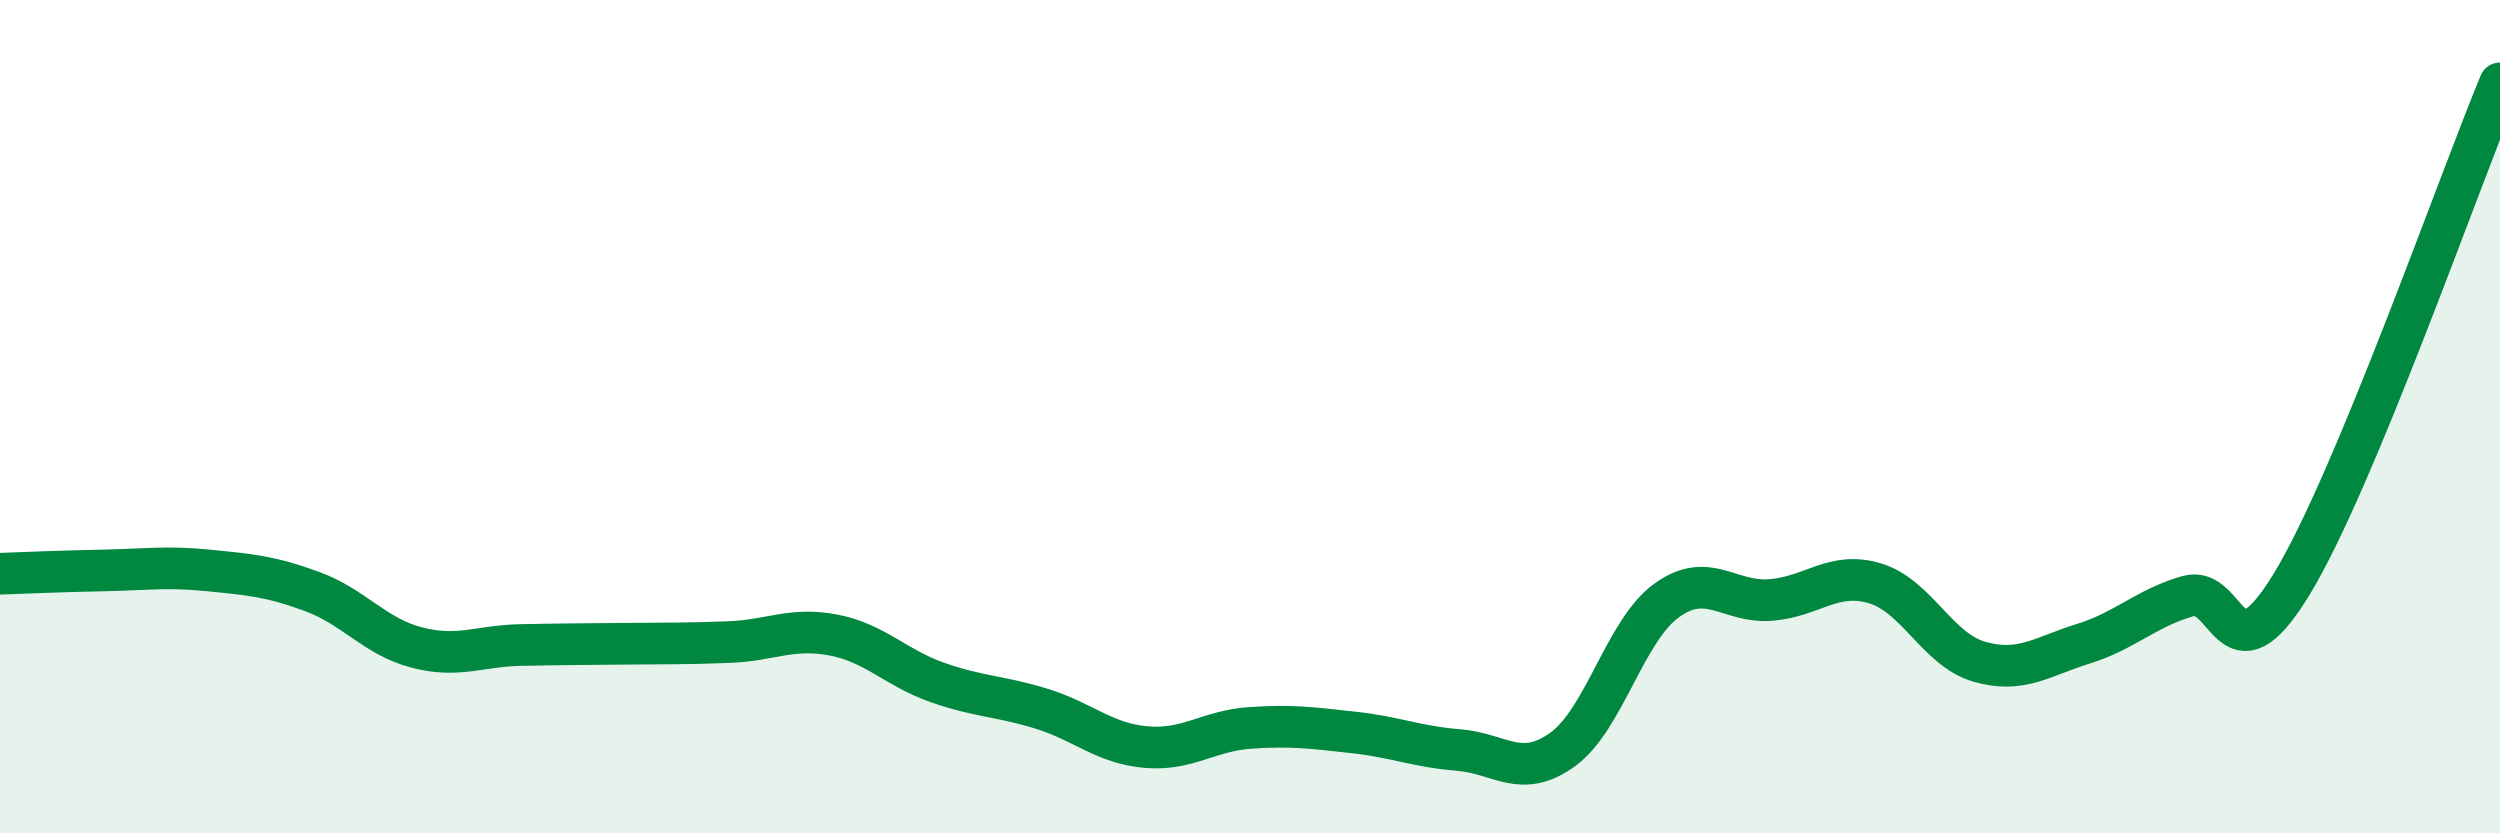
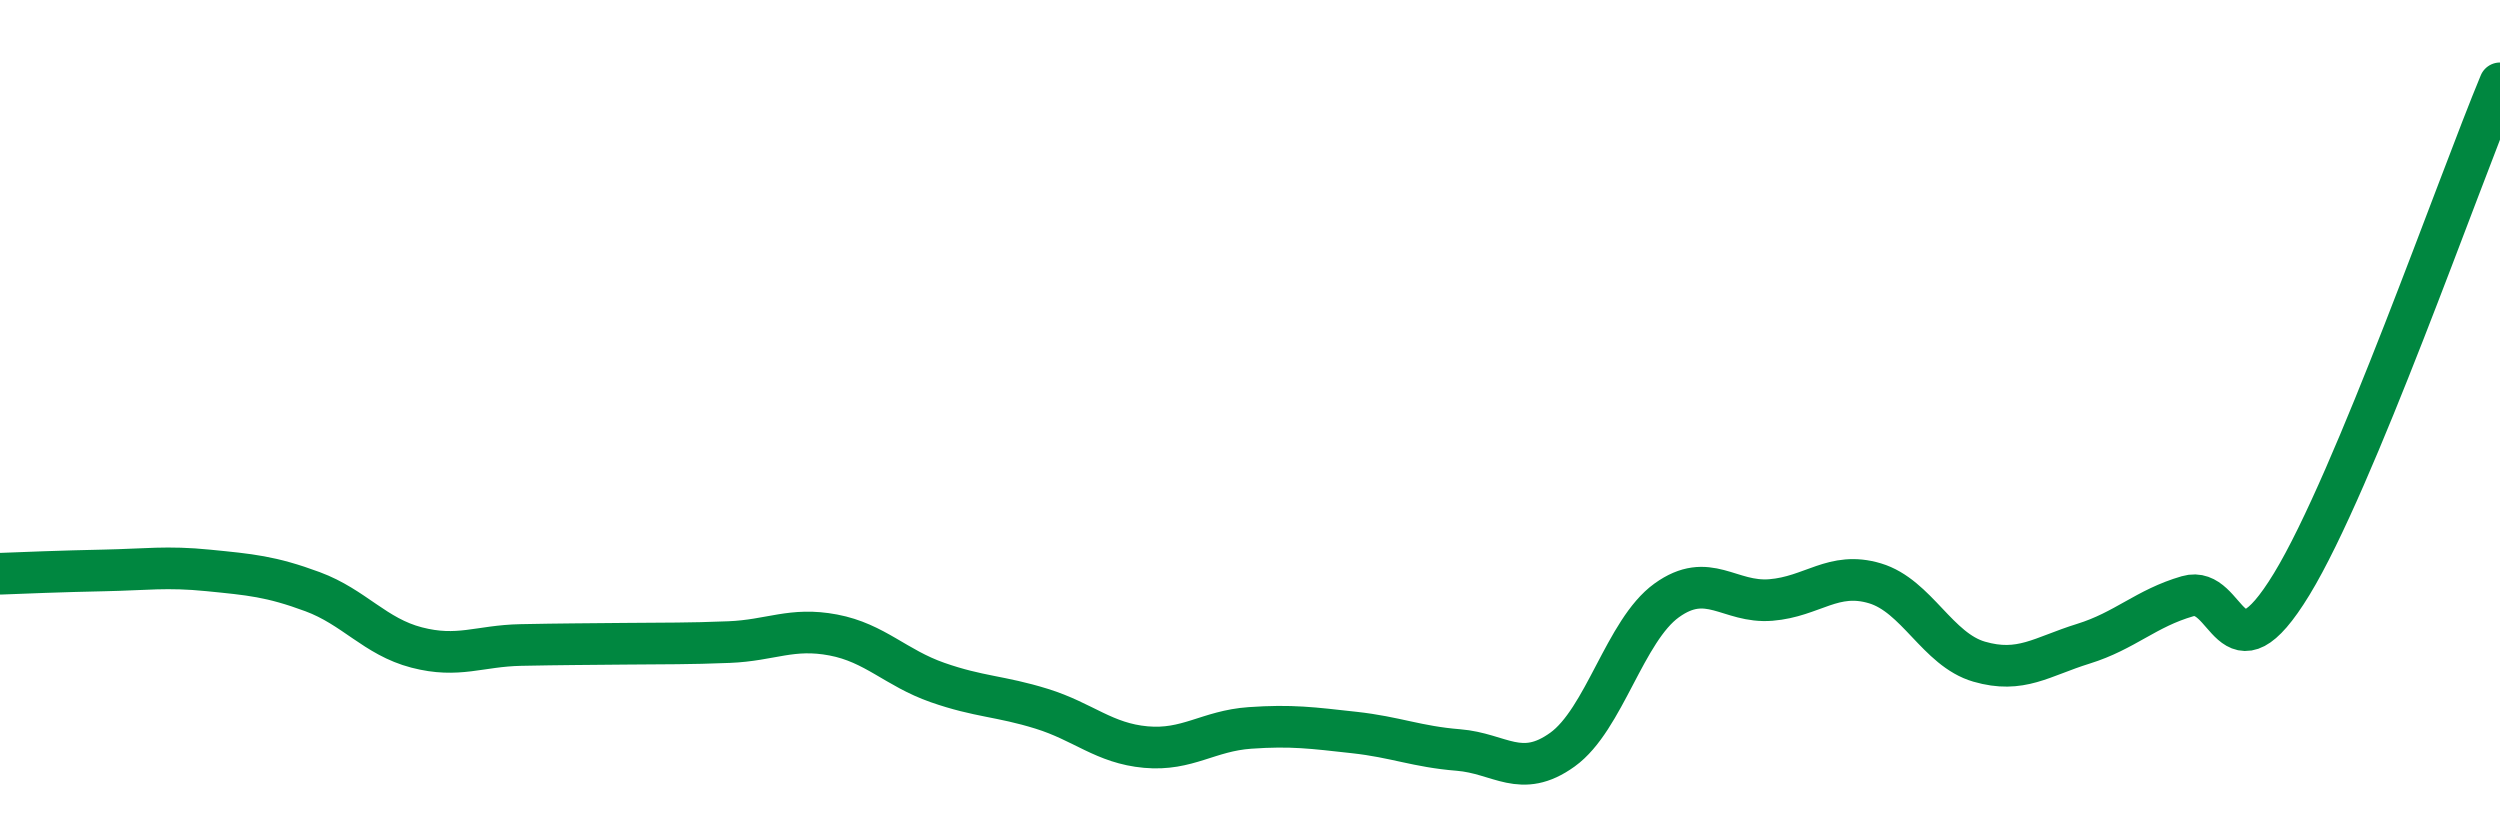
<svg xmlns="http://www.w3.org/2000/svg" width="60" height="20" viewBox="0 0 60 20">
-   <path d="M 0,13.77 C 0.5,13.75 1.5,13.71 2.5,13.69 C 3.5,13.67 4,13.59 5,13.69 C 6,13.79 6.5,13.83 7.5,14.2 C 8.5,14.57 9,15.28 10,15.54 C 11,15.8 11.5,15.5 12.5,15.48 C 13.5,15.46 14,15.46 15,15.45 C 16,15.44 16.5,15.45 17.5,15.41 C 18.5,15.37 19,15.05 20,15.24 C 21,15.43 21.5,16.03 22.5,16.38 C 23.5,16.73 24,16.7 25,17.01 C 26,17.32 26.5,17.84 27.5,17.93 C 28.5,18.02 29,17.54 30,17.47 C 31,17.4 31.5,17.47 32.5,17.58 C 33.5,17.69 34,17.92 35,18 C 36,18.08 36.5,18.71 37.5,17.99 C 38.5,17.27 39,15.13 40,14.41 C 41,13.69 41.5,14.48 42.5,14.4 C 43.5,14.32 44,13.7 45,14 C 46,14.3 46.5,15.59 47.5,15.88 C 48.5,16.17 49,15.76 50,15.45 C 51,15.14 51.5,14.6 52.5,14.31 C 53.5,14.02 53.5,16.48 55,14.02 C 56.5,11.56 59,4.4 60,2L60 20L0 20Z" fill="#008740" opacity="0.1" stroke-linecap="round" stroke-linejoin="round" />
  <path d="M 0,13.77 C 0.5,13.75 1.5,13.71 2.5,13.69 C 3.5,13.67 4,13.59 5,13.69 C 6,13.79 6.5,13.83 7.5,14.2 C 8.5,14.57 9,15.28 10,15.54 C 11,15.8 11.5,15.5 12.5,15.48 C 13.5,15.46 14,15.46 15,15.45 C 16,15.44 16.5,15.45 17.5,15.41 C 18.5,15.37 19,15.05 20,15.24 C 21,15.43 21.5,16.03 22.5,16.38 C 23.5,16.73 24,16.7 25,17.01 C 26,17.32 26.5,17.84 27.5,17.93 C 28.5,18.02 29,17.54 30,17.47 C 31,17.4 31.5,17.47 32.5,17.58 C 33.5,17.69 34,17.92 35,18 C 36,18.08 36.5,18.71 37.5,17.99 C 38.5,17.27 39,15.13 40,14.41 C 41,13.69 41.5,14.48 42.5,14.4 C 43.5,14.32 44,13.7 45,14 C 46,14.3 46.5,15.59 47.5,15.88 C 48.5,16.17 49,15.76 50,15.45 C 51,15.14 51.5,14.6 52.5,14.31 C 53.5,14.02 53.5,16.48 55,14.02 C 56.5,11.56 59,4.4 60,2" stroke="#008740" stroke-width="1" fill="none" stroke-linecap="round" stroke-linejoin="round" />
</svg>